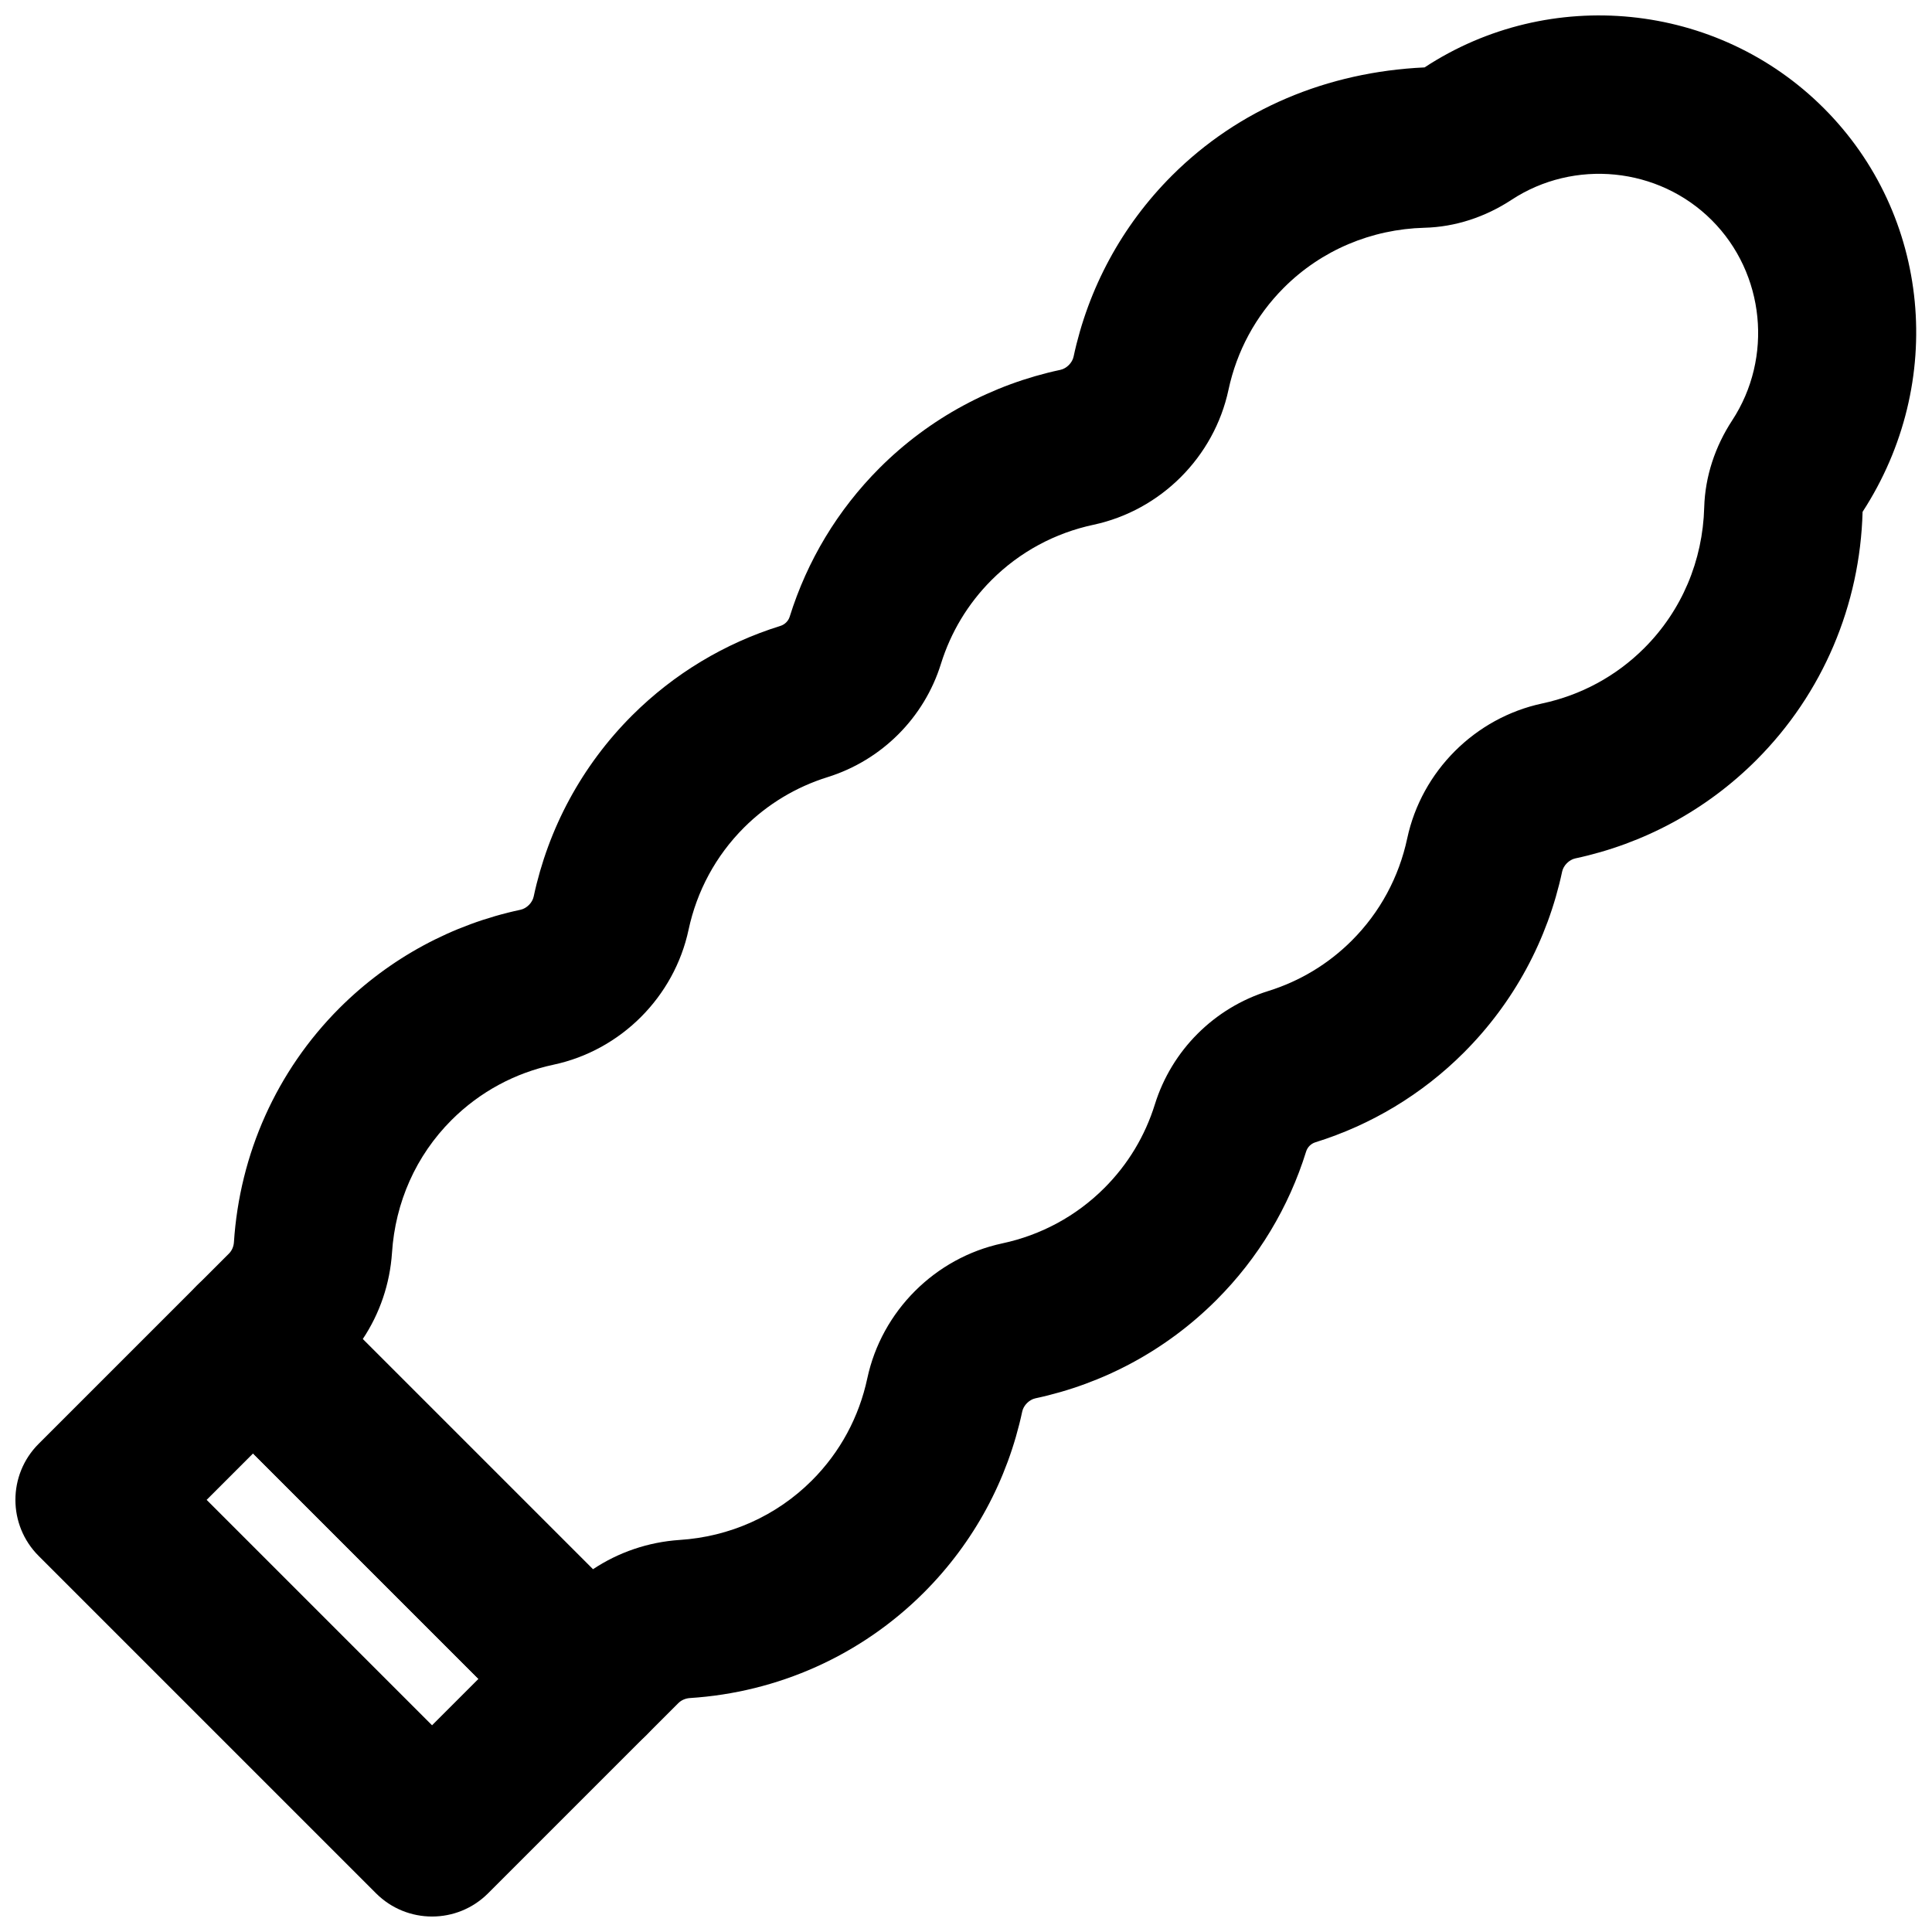
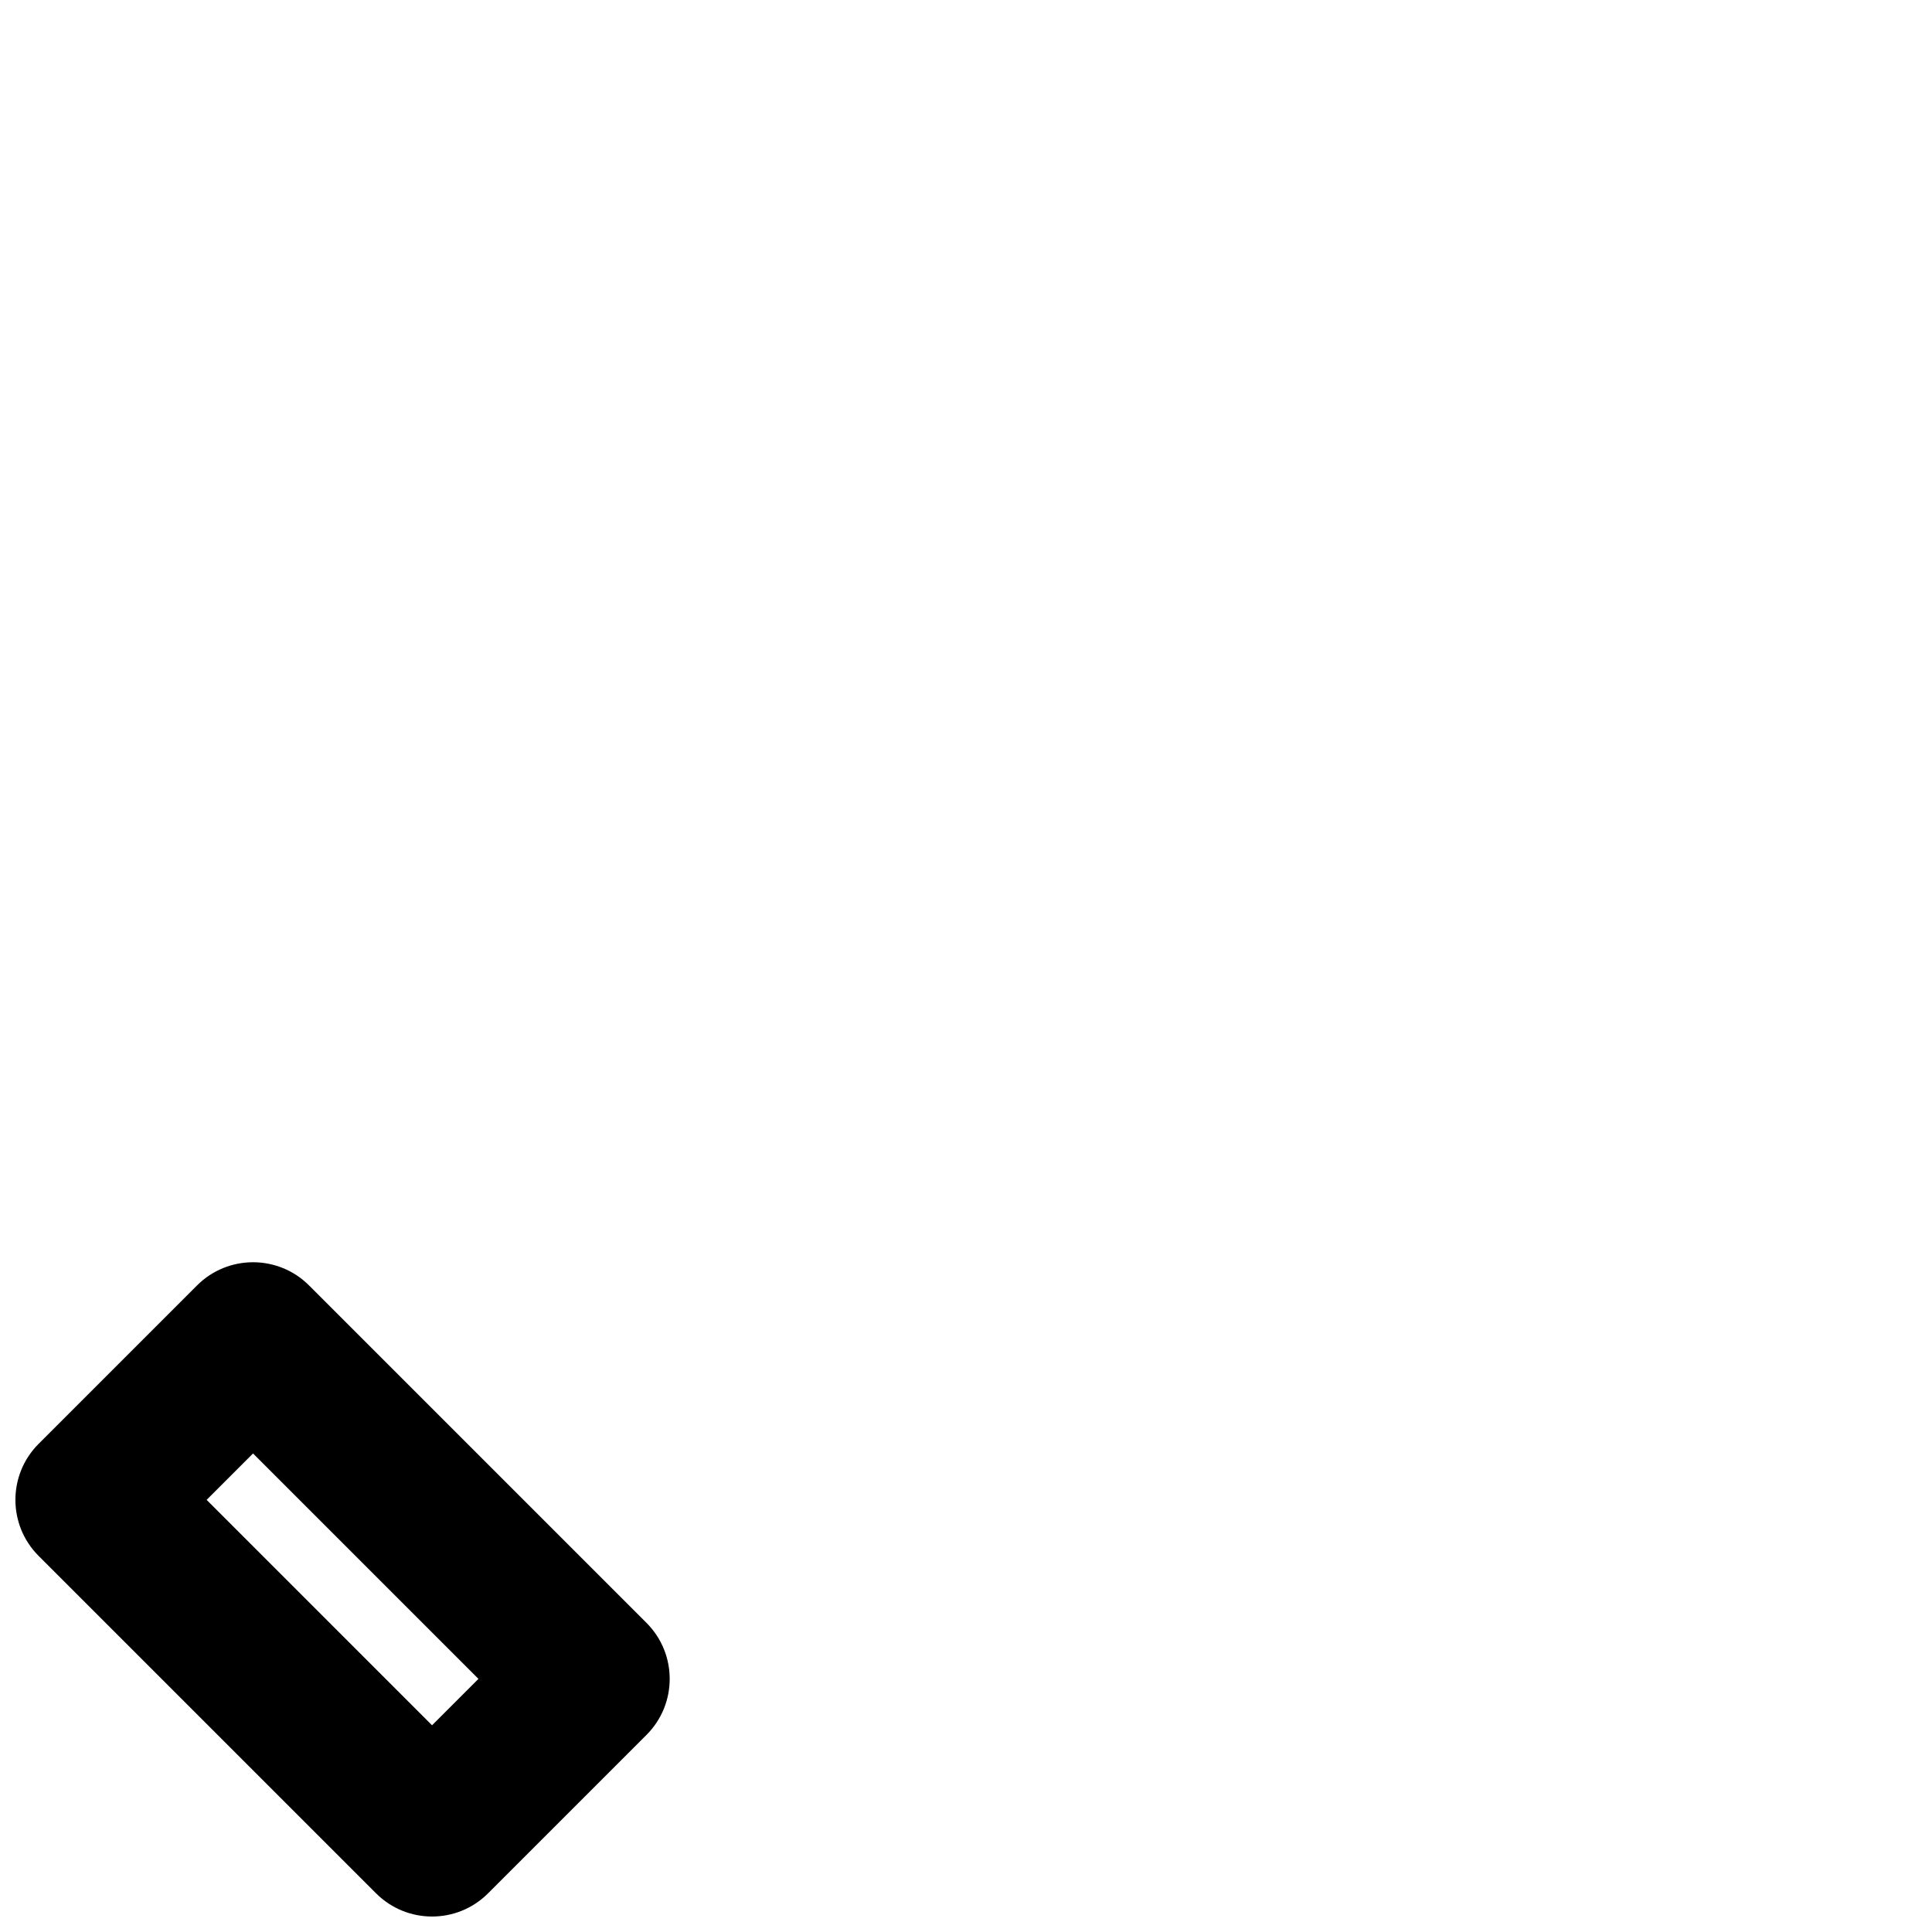
<svg xmlns="http://www.w3.org/2000/svg" width="800px" height="800px" version="1.1" viewBox="144 144 512 512">
  <defs>
    <clipPath id="b">
      <path d="m148.09 478h173.91v173.9h-173.91z" />
    </clipPath>
    <clipPath id="a">
      <path d="m190 148.09h461.9v461.91h-461.9z" />
    </clipPath>
  </defs>
  <g>
    <g clip-path="url(#b)">
      <path d="m198.76 541.48 12.297-12.297 59.738 59.738-12.297 12.297zm44.895 104.27c8.199 8.199 21.492 8.199 29.688 0l41.984-41.984c8.199-8.195 8.199-21.488 0-29.688l-89.426-89.426c-8.195-8.195-21.488-8.195-29.688 0l-41.984 41.984c-8.195 8.199-8.195 21.488 0 29.688z" fill-rule="evenodd" />
    </g>
    <g clip-path="url(#a)">
-       <path d="m531.94 422.94c13.273-13.273 22.191-29.898 26.047-47.973 0.348-1.621 1.855-3.133 3.488-3.481 18.062-3.856 34.691-12.773 47.965-26.047 17.668-17.668 27.5-41.16 28.164-65.797 22.262-34.281 18.016-78.68-10.277-106.97s-72.691-32.539-105.8-10.809c-25.801 1.195-49.312 11.031-66.973 28.691-13.273 13.277-22.191 29.902-26.047 47.977-0.348 1.621-1.859 3.133-3.488 3.481-18.066 3.856-34.695 12.773-47.969 26.047-11.109 11.137-19.156 24.582-23.77 39.359-0.359 1.152-1.293 2.086-2.453 2.449-14.73 4.582-28.211 12.652-39.336 23.754-13.293 13.293-22.211 29.918-26.066 47.992-0.352 1.633-1.848 3.129-3.481 3.481-18.059 3.852-34.664 12.762-47.961 26.031-16.762 16.766-26.473 38.77-27.992 62.094-0.078 1.164-0.559 2.231-1.312 2.984l-8.453 8.453c-8.199 8.195-8.199 21.488 0 29.688l89.426 89.426c8.199 8.195 21.488 8.195 29.688 0l8.418-8.418c0.777-0.781 1.867-1.27 3.086-1.352 23.23-1.488 45.25-11.215 62.012-27.977 13.273-13.273 22.191-29.898 26.047-47.973 0.348-1.621 1.859-3.133 3.488-3.481 18.066-3.856 34.691-12.773 47.965-26.047 11.125-11.125 19.184-24.586 23.781-39.363 0.355-1.148 1.289-2.078 2.449-2.441 14.754-4.59 28.242-12.668 39.352-23.777zm-291.81 75.93c4.508-6.754 7.199-14.641 7.754-22.875 0.871-13.344 6.336-25.73 15.773-35.168 7.504-7.488 16.836-12.496 27.051-14.676 17.828-3.805 31.965-17.953 35.773-35.77 2.188-10.23 7.195-19.574 14.68-27.059 6.269-6.254 13.844-10.785 22.164-13.375 14.344-4.481 25.609-15.738 30.047-30.059 2.598-8.324 7.117-15.879 13.387-22.16 7.465-7.469 16.809-12.477 27.031-14.66 17.816-3.809 31.969-17.961 35.773-35.77 2.184-10.23 7.195-19.574 14.68-27.059 9.957-9.957 23.211-15.5 37.234-15.879 8.203-0.199 16.184-2.863 23.098-7.406 16.559-10.871 38.926-8.734 53.062 5.402 14.133 14.133 16.273 36.5 5.398 53.07-4.527 6.93-7.164 14.84-7.402 23.043-0.379 14.082-5.918 27.316-15.883 37.281-7.484 7.484-16.824 12.492-27.051 14.676-17.816 3.809-31.965 17.957-35.773 35.766-2.184 10.234-7.191 19.574-14.676 27.059-6.258 6.262-13.824 10.789-22.145 13.379-14.344 4.469-25.59 15.715-30.055 30.047-2.598 8.348-7.109 15.883-13.383 22.156-7.484 7.484-16.824 12.492-27.051 14.676-17.816 3.809-31.965 17.957-35.773 35.766-2.184 10.234-7.191 19.574-14.676 27.059-9.449 9.449-21.836 14.922-35.074 15.77-8.285 0.559-16.188 3.254-22.961 7.769z" fill-rule="evenodd" />
-     </g>
+       </g>
  </g>
</svg>